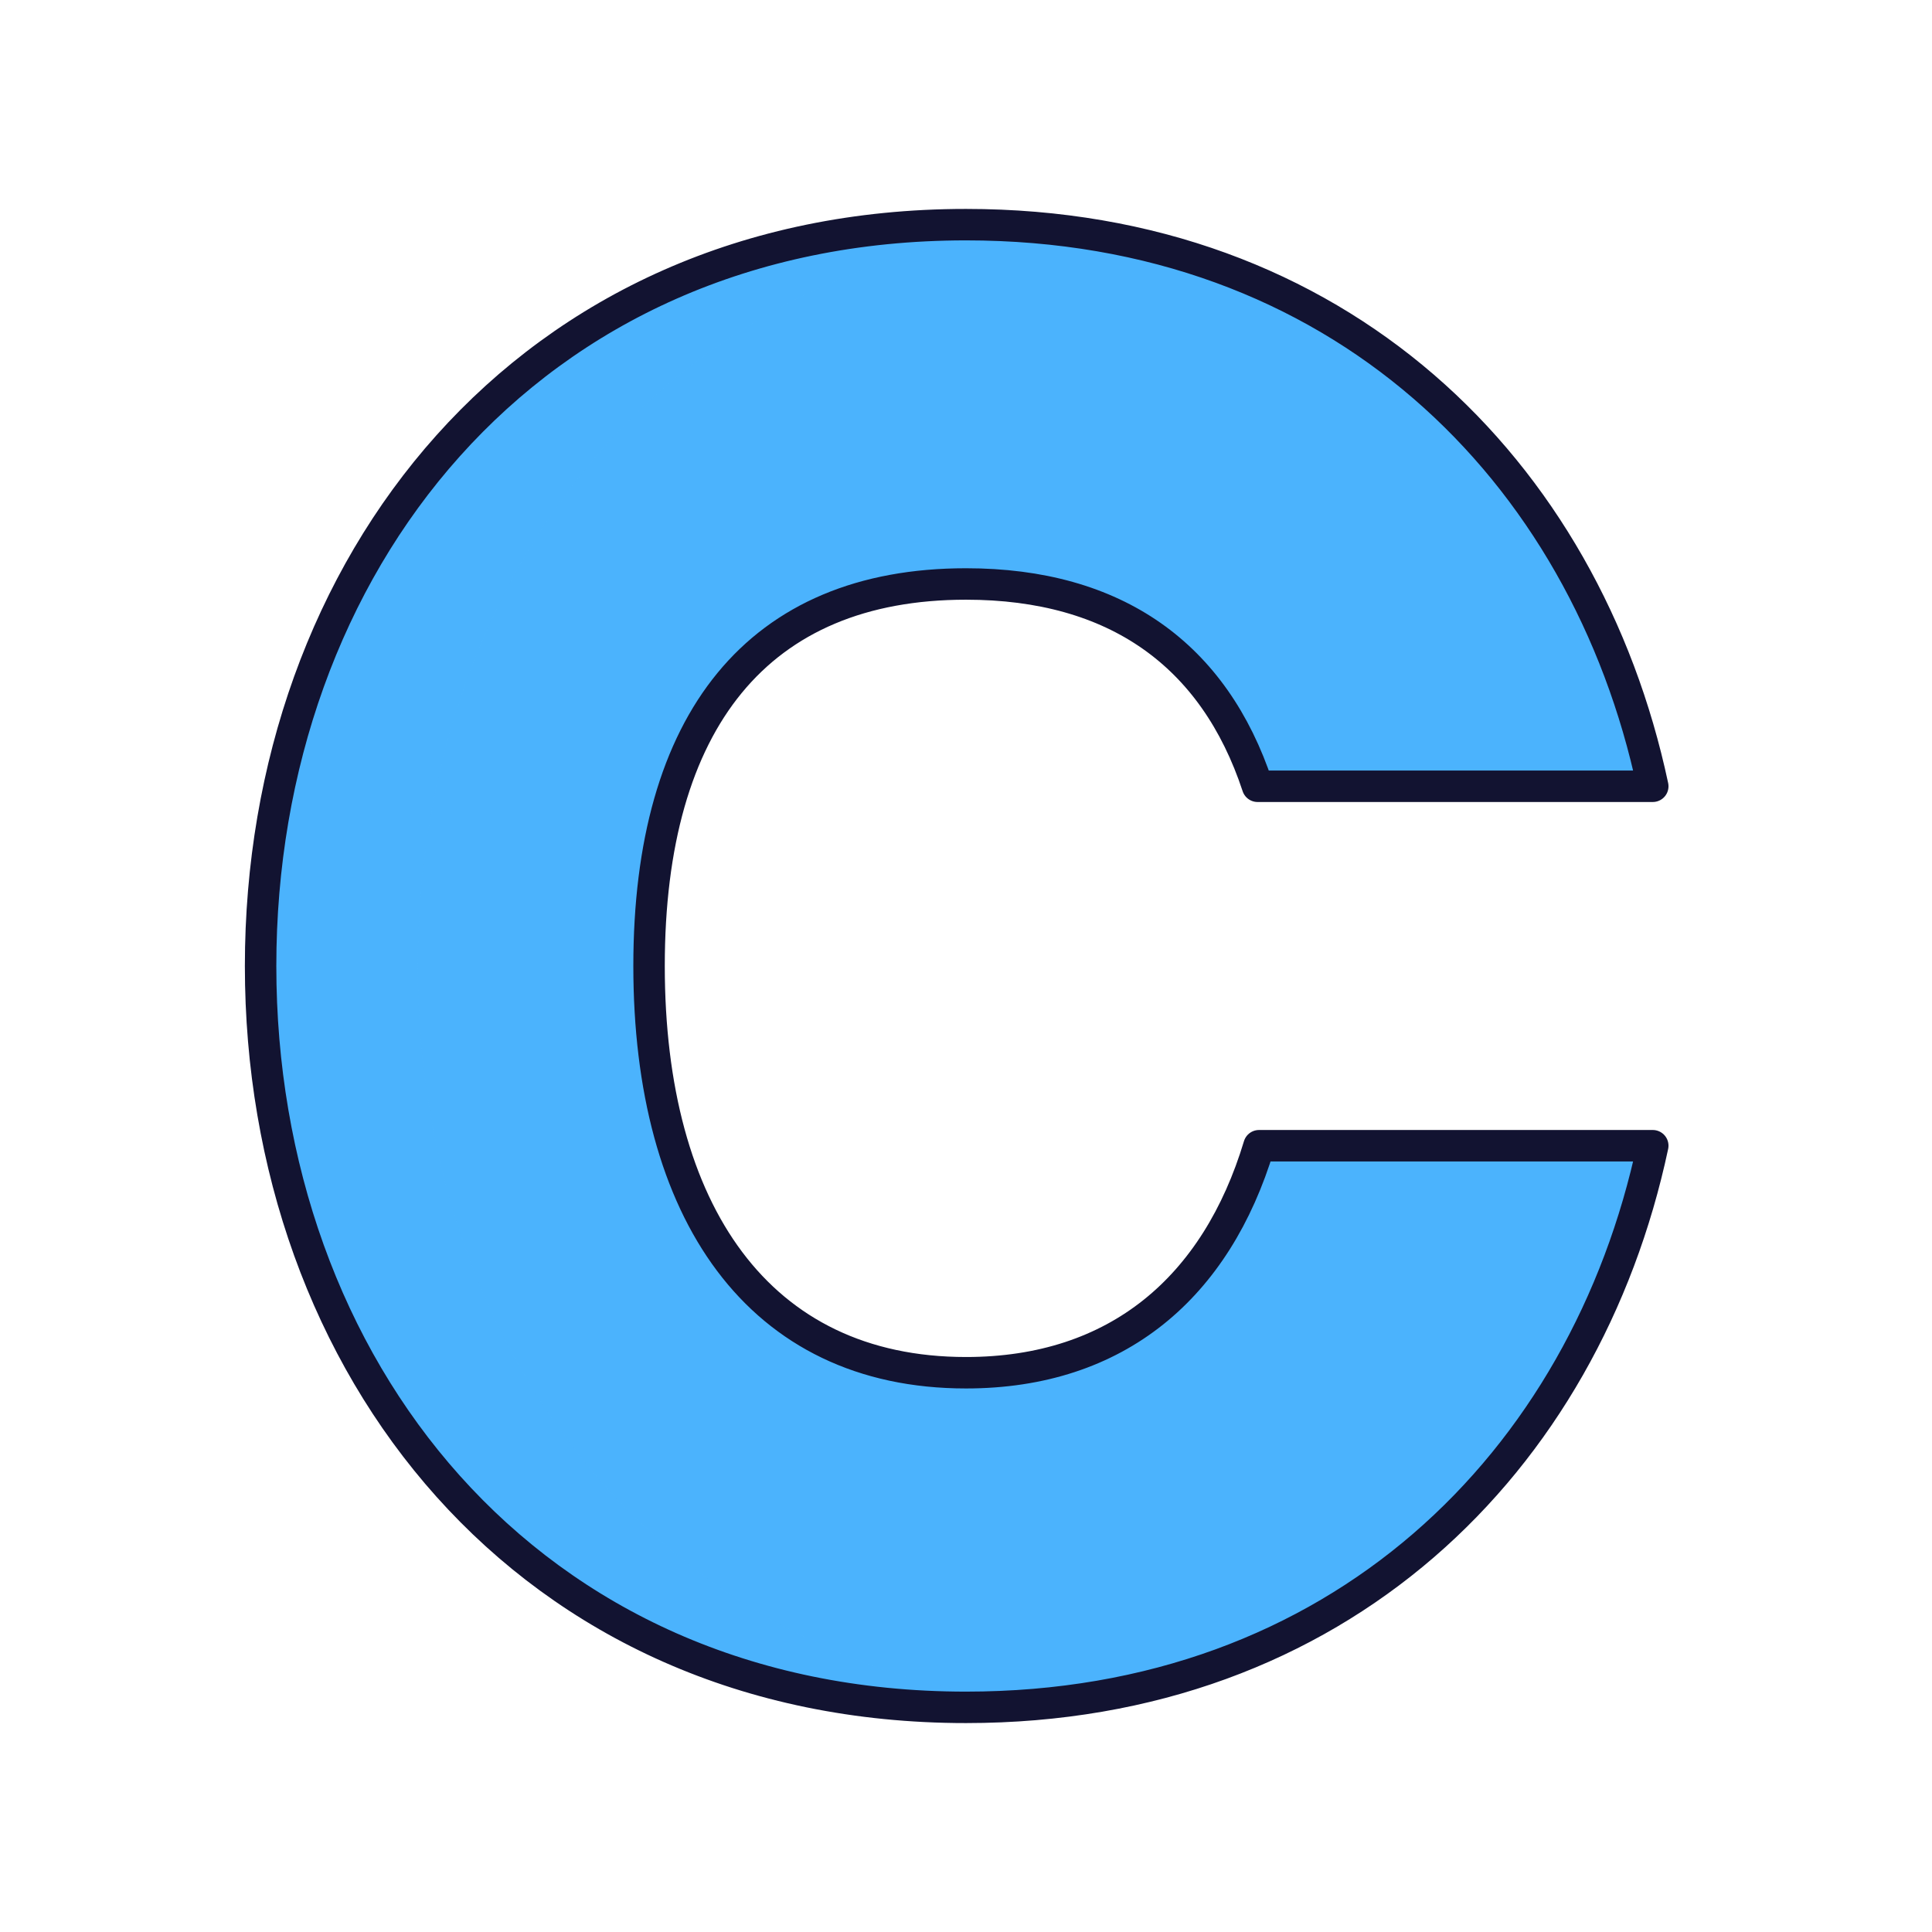
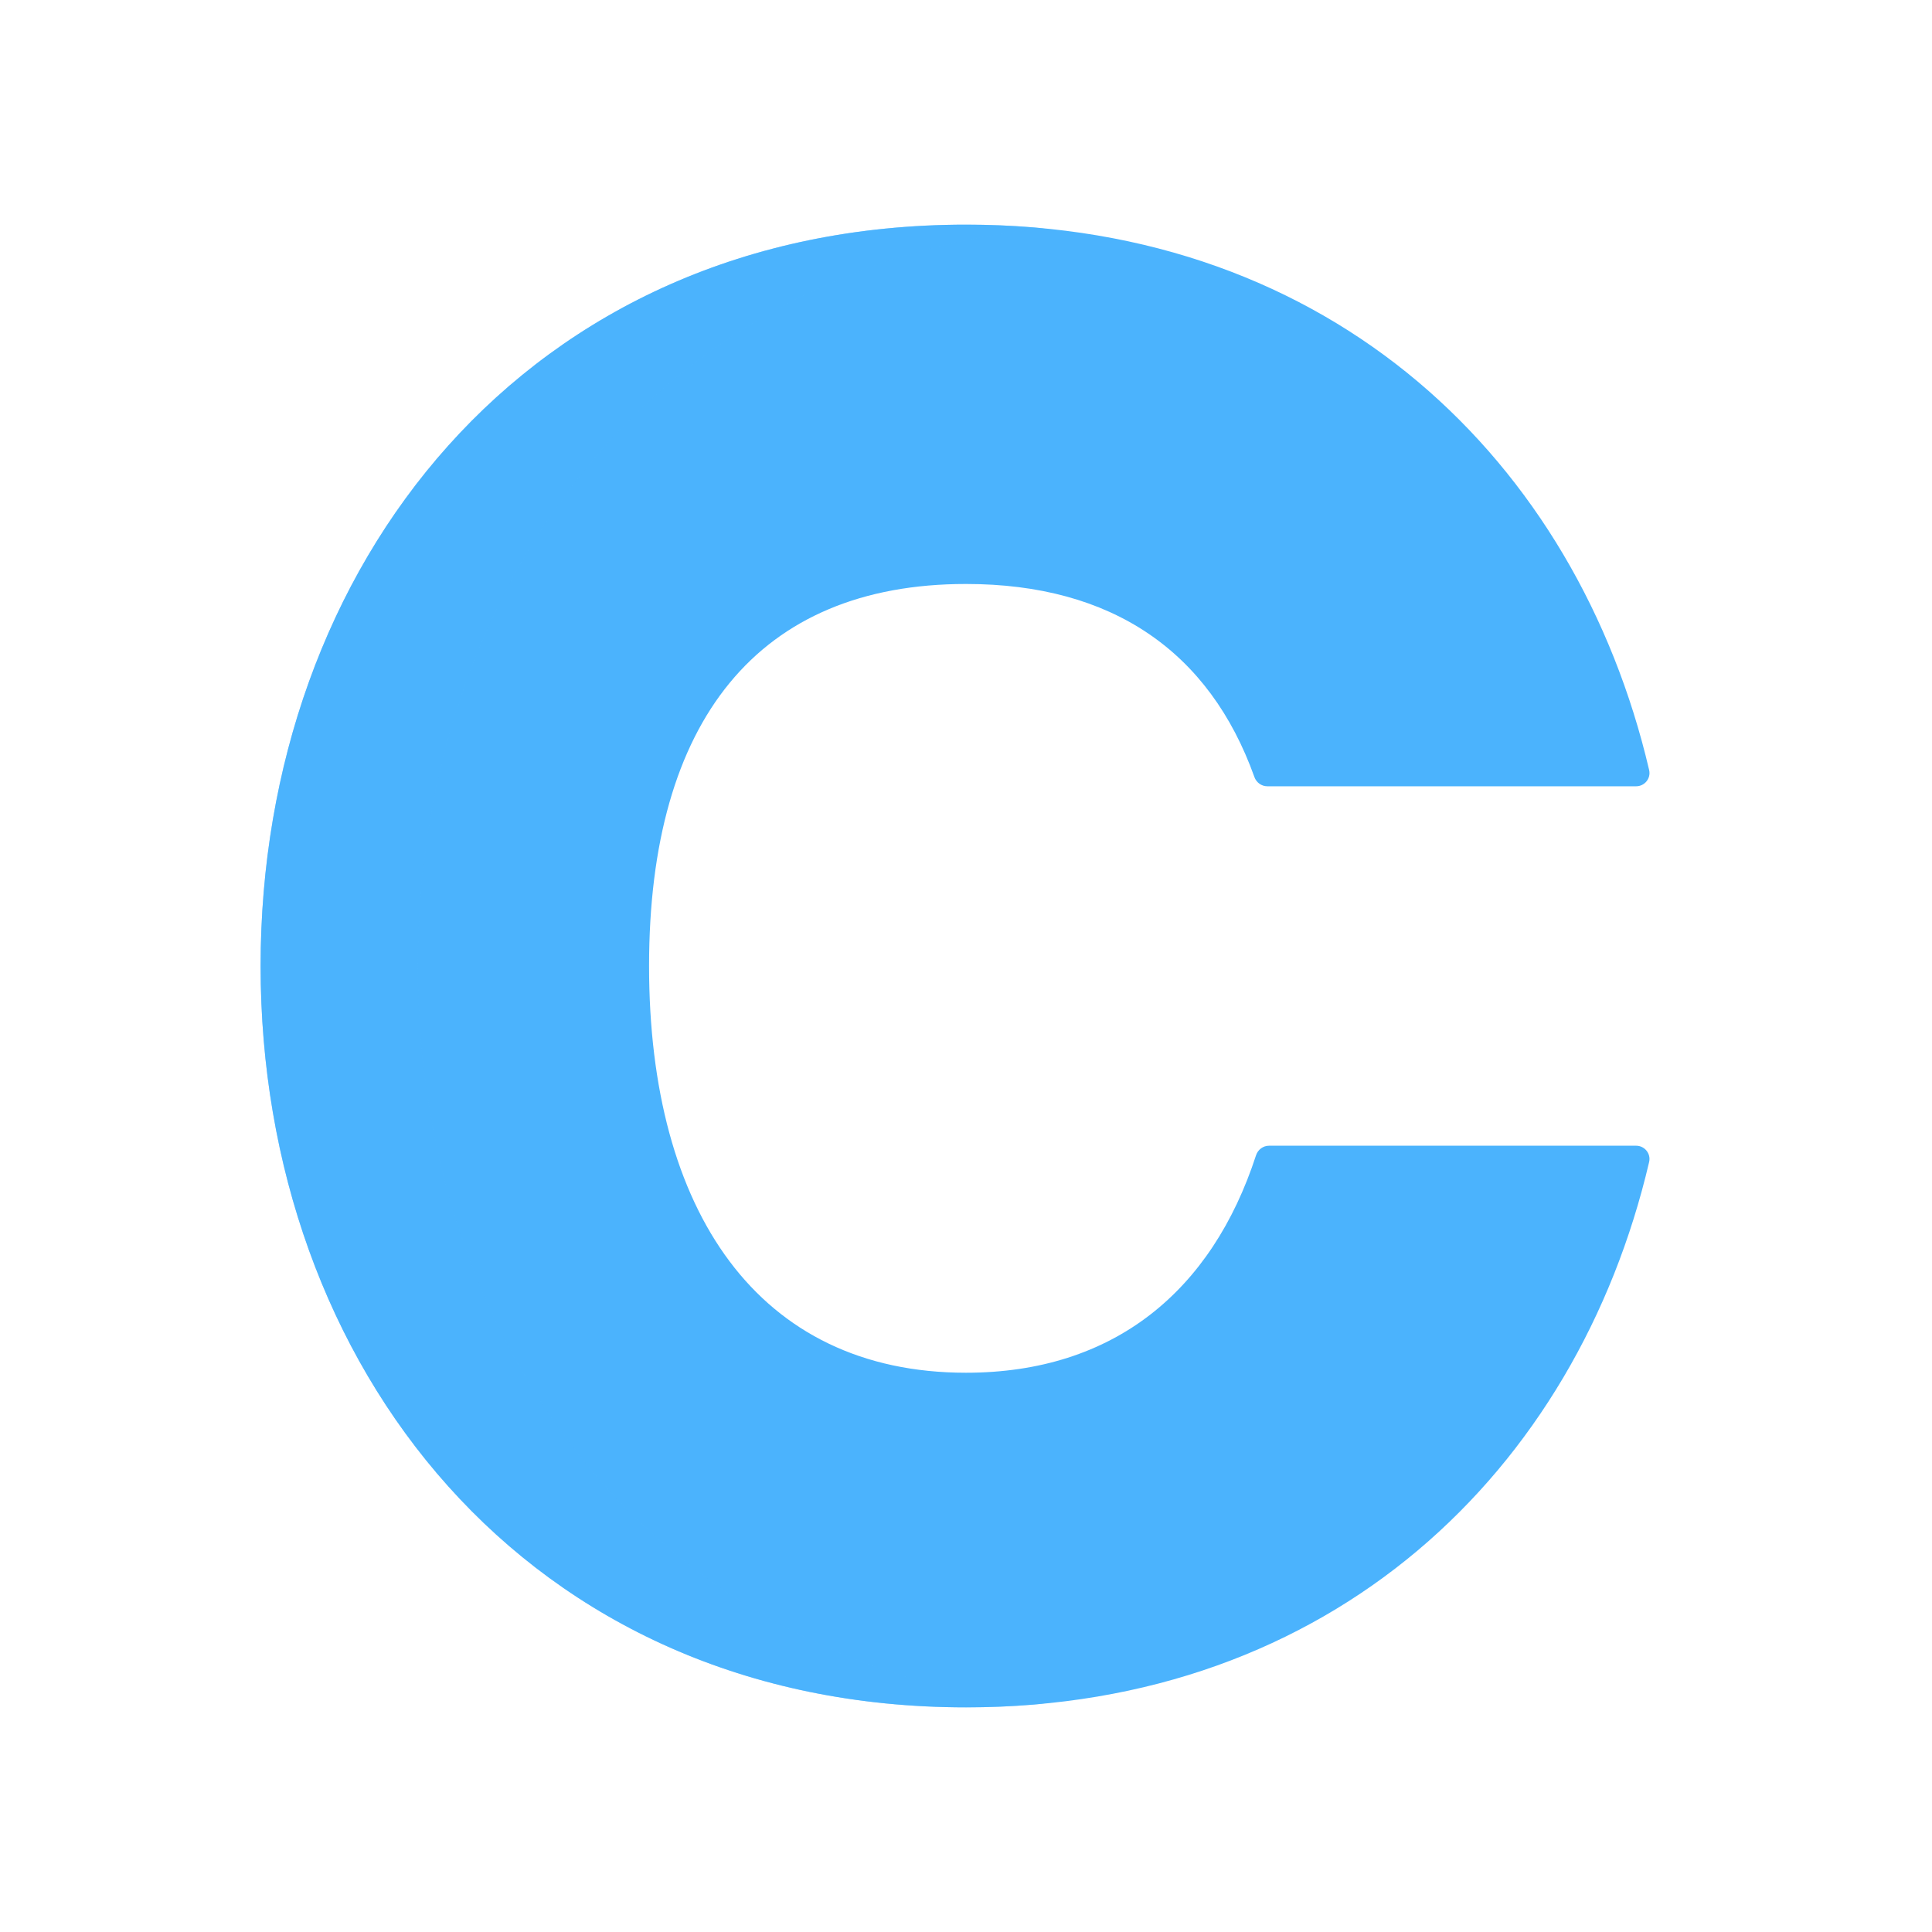
<svg xmlns="http://www.w3.org/2000/svg" xmlns:xlink="http://www.w3.org/1999/xlink" width="430" height="430" style="width:100%;height:100%;transform:translate3d(0,0,0);content-visibility:visible" viewBox="0 0 430 430">
  <defs>
    <clipPath id="e">
      <path d="M0 0h430v430H0z" />
    </clipPath>
    <clipPath id="i">
      <path d="M0 0h430v430H0z" />
    </clipPath>
    <clipPath id="h">
      <path d="M0 0h430v430H0z" />
    </clipPath>
    <clipPath id="f">
      <path d="M0 0h430v430H0z" />
    </clipPath>
    <filter id="a" width="100%" height="100%" x="0%" y="0%" filterUnits="objectBoundingBox">
      <feComponentTransfer in="SourceGraphic">
        <feFuncA tableValues="1.0 0.0" type="table" />
      </feComponentTransfer>
    </filter>
    <filter id="c" width="100%" height="100%" x="0%" y="0%" filterUnits="objectBoundingBox">
      <feComponentTransfer in="SourceGraphic">
        <feFuncA tableValues="1.0 0.0" type="table" />
      </feComponentTransfer>
    </filter>
    <path id="b" style="display:none" />
    <path id="d" style="display:none" />
    <mask id="j" mask-type="alpha">
      <g filter="url(#a)">
        <path fill="#fff" d="M0 0h430v430H0z" opacity="0" />
        <use xlink:href="#b" />
      </g>
    </mask>
    <mask id="g" mask-type="alpha">
      <g filter="url(#c)">
        <path fill="#fff" d="M0 0h430v430H0z" opacity="0" />
        <use xlink:href="#d" />
      </g>
    </mask>
  </defs>
  <g clip-path="url(#e)">
    <g clip-path="url(#f)" style="display:none">
      <path class="secondary" style="display:none" />
      <path class="secondary" style="mix-blend-mode:multiply;display:none" />
      <path fill="none" class="primary" style="display:none" />
      <path class="secondary" style="display:none" />
      <g mask="url(#g)" style="mix-blend-mode:multiply;display:none">
        <path class="secondary" />
      </g>
      <path class="secondary" style="display:none" />
      <path class="secondary" style="mix-blend-mode:multiply;display:none" />
      <path fill="none" class="primary" style="display:none" />
    </g>
    <g clip-path="url(#h)" style="display:block">
      <path fill="#4BB3FD" d="M154.482 43.622c.435-1.858-.988-3.622-2.896-3.622h-81.7c-1.323 0-2.487.873-2.897 2.132-9.824 30.191-31.618 48.394-64.55 48.394-46.259 0-70.541-35.917-70.541-90.526 0-54.609 24.282-85.026 70.541-85.026 32.534 0 54.197 15.045 64.188 42.97.436 1.219 1.581 2.056 2.876 2.056h82.083c1.908 0 3.331-1.764 2.896-3.622C138.383-112.385 83.851-165 2.439-165c-97.959 0-157 76.176-157 165s59.041 165 157 165c81.412 0 135.944-52.615 152.043-121.378z" class="secondary" style="display:block" transform="translate(212.561 215)" />
      <g opacity=".5" style="mix-blend-mode:multiply;display:block">
        <path fill="#4BB3FD" d="M232.5 379.163c-5.685.553-11.52.837-17.5.837-97.959 0-157-76.176-157-165S117.041 50 215 50c5.98 0 11.815.284 17.5.837C145.053 59.347 93 131.598 93 215c0 83.402 52.053 155.653 139.5 164.163z" class="secondary" opacity="1" />
      </g>
-       <path fill="none" stroke="#121331" stroke-linejoin="round" stroke-width="7" d="M2.074 165c82.836 0 137.842-54.471 152.852-125H67.291C57.81 71.464 35.774 90.526 2.074 90.526c-46.259 0-70.541-35.917-70.541-90.526 0-54.609 24.282-85.026 70.541-85.026 33.324 0 55.242 15.784 64.895 45.026h87.957C139.916-110.529 84.91-165 2.074-165c-97.959 0-157 76.176-157 165s59.041 165 157 165z" class="primary" style="display:block" transform="translate(212.926 215)" />
    </g>
    <g clip-path="url(#i)" style="display:none">
      <path class="secondary" style="display:none" />
      <g mask="url(#j)" style="mix-blend-mode:multiply;display:none">
        <path class="secondary" />
      </g>
      <path class="secondary" style="display:none" />
      <path class="secondary" style="mix-blend-mode:multiply;display:none" />
-       <path fill="none" class="primary" style="display:none" />
    </g>
  </g>
</svg>